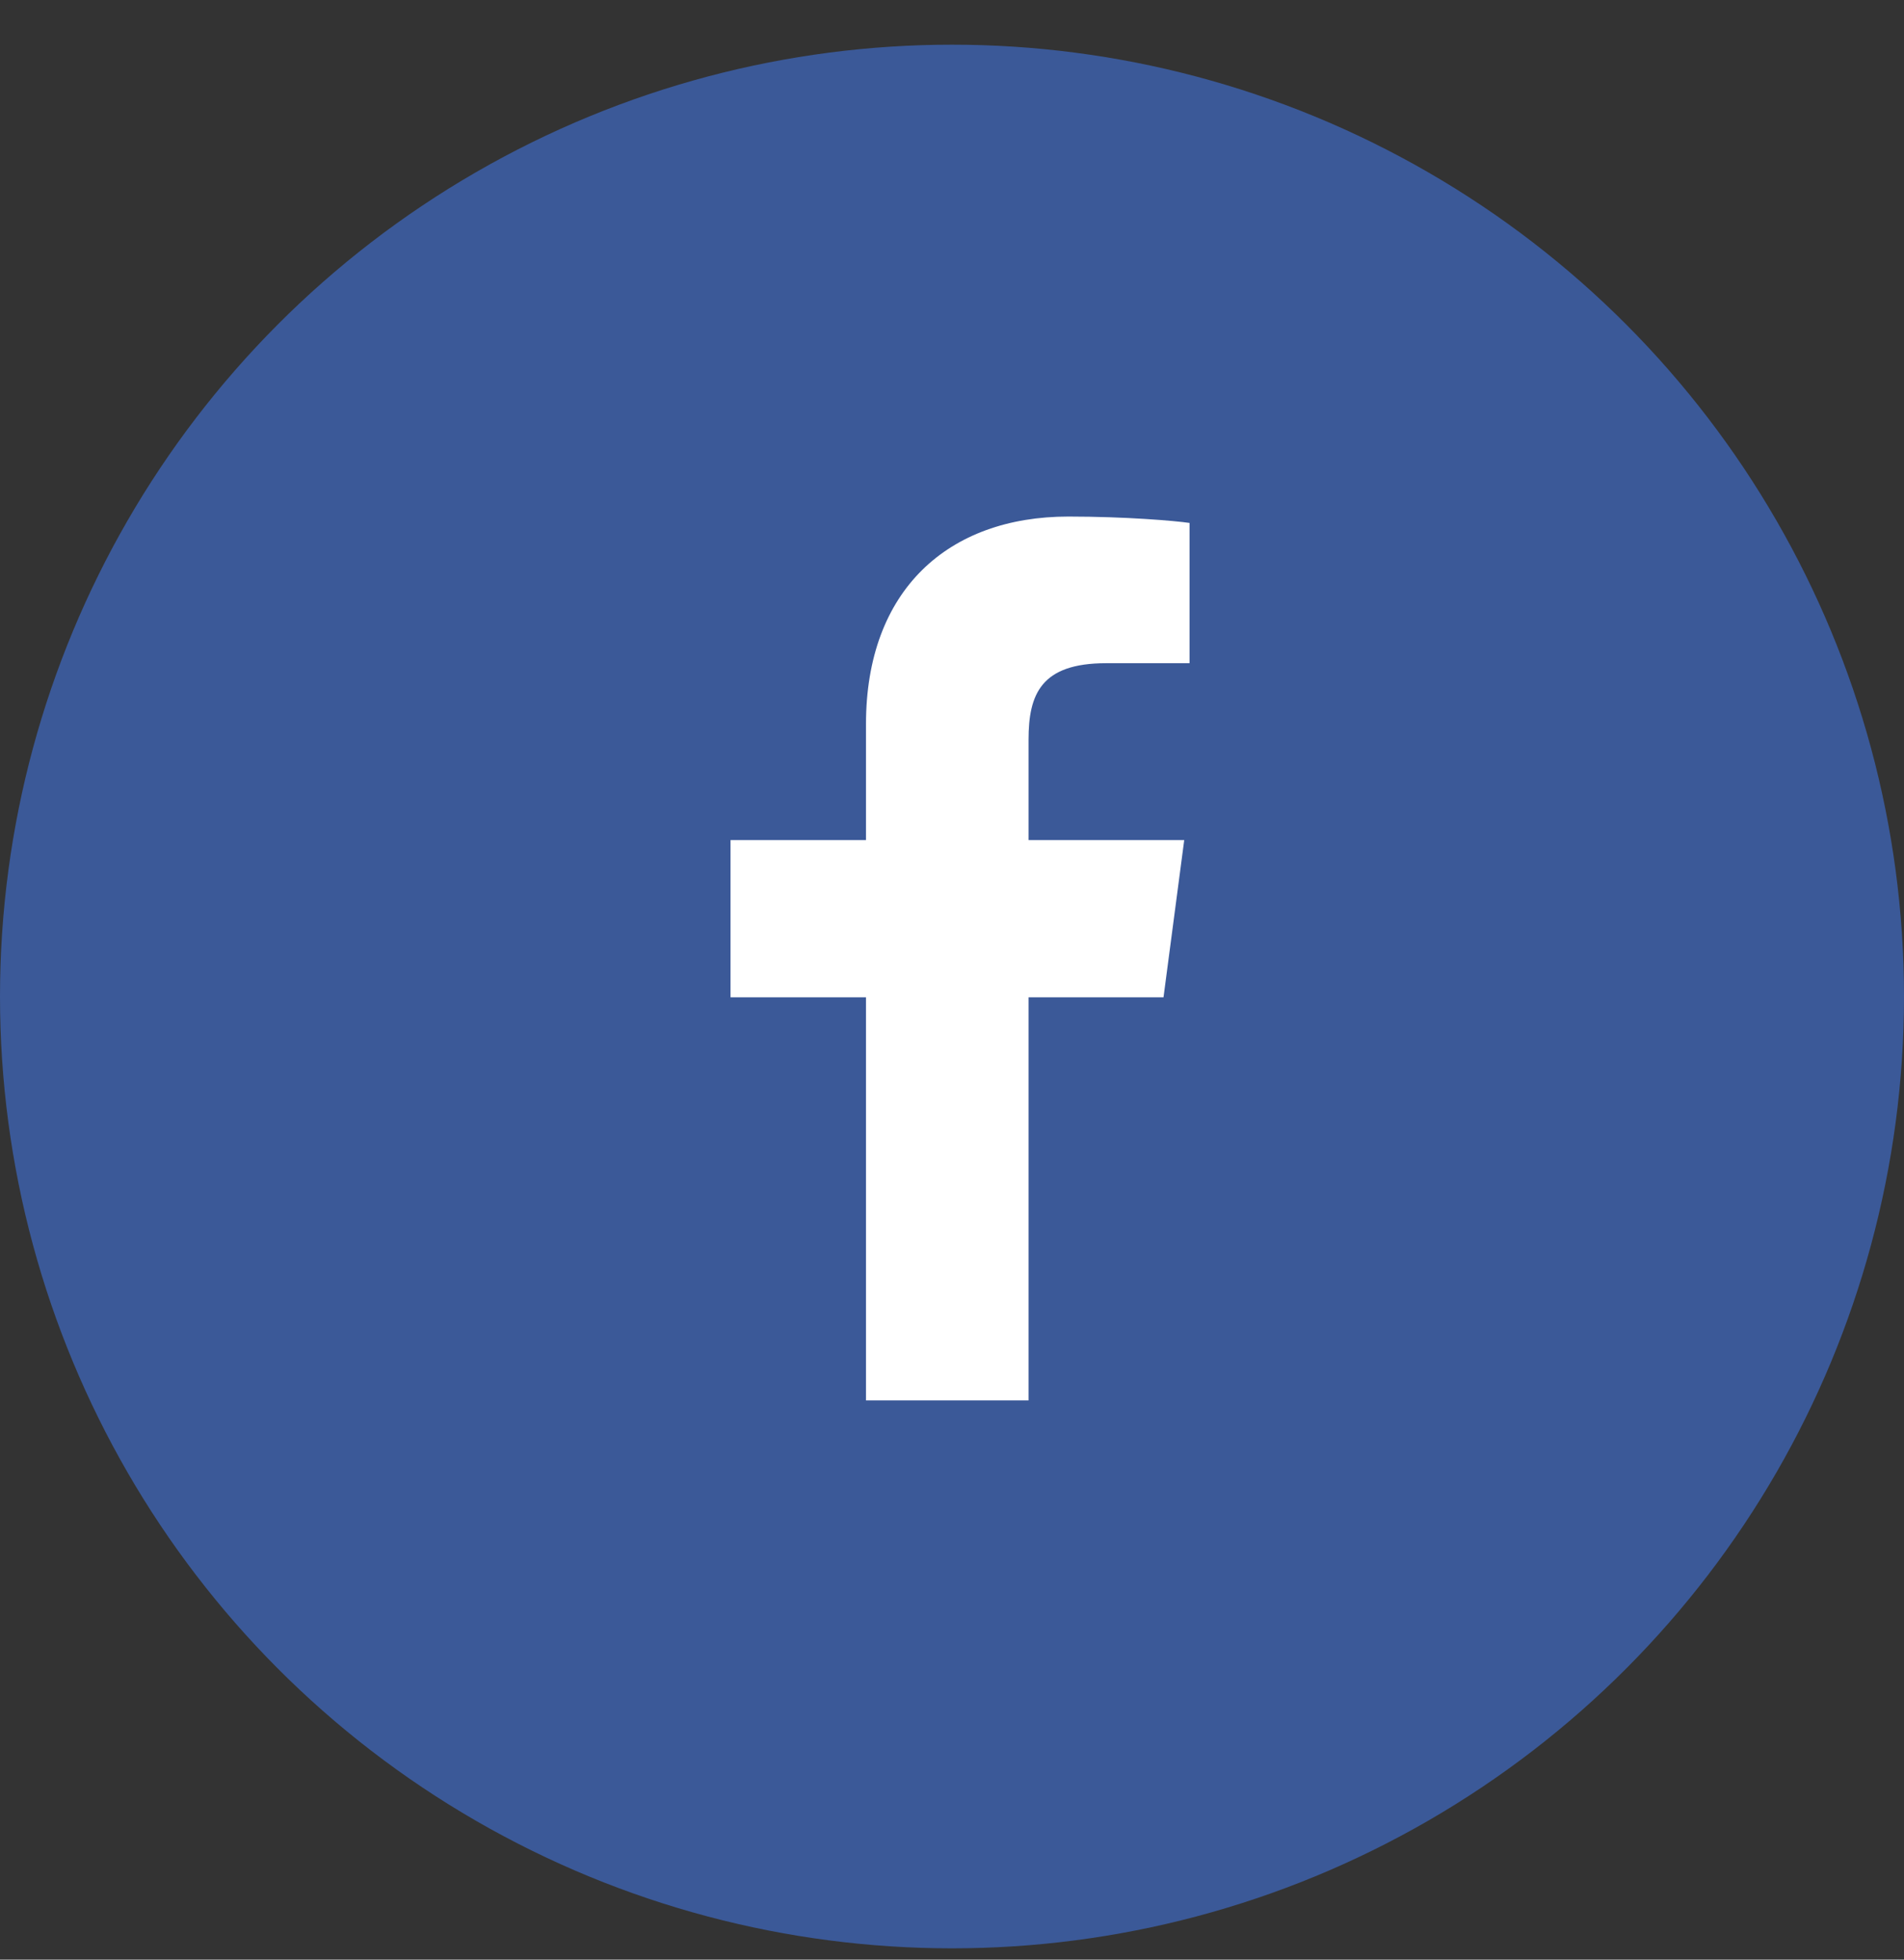
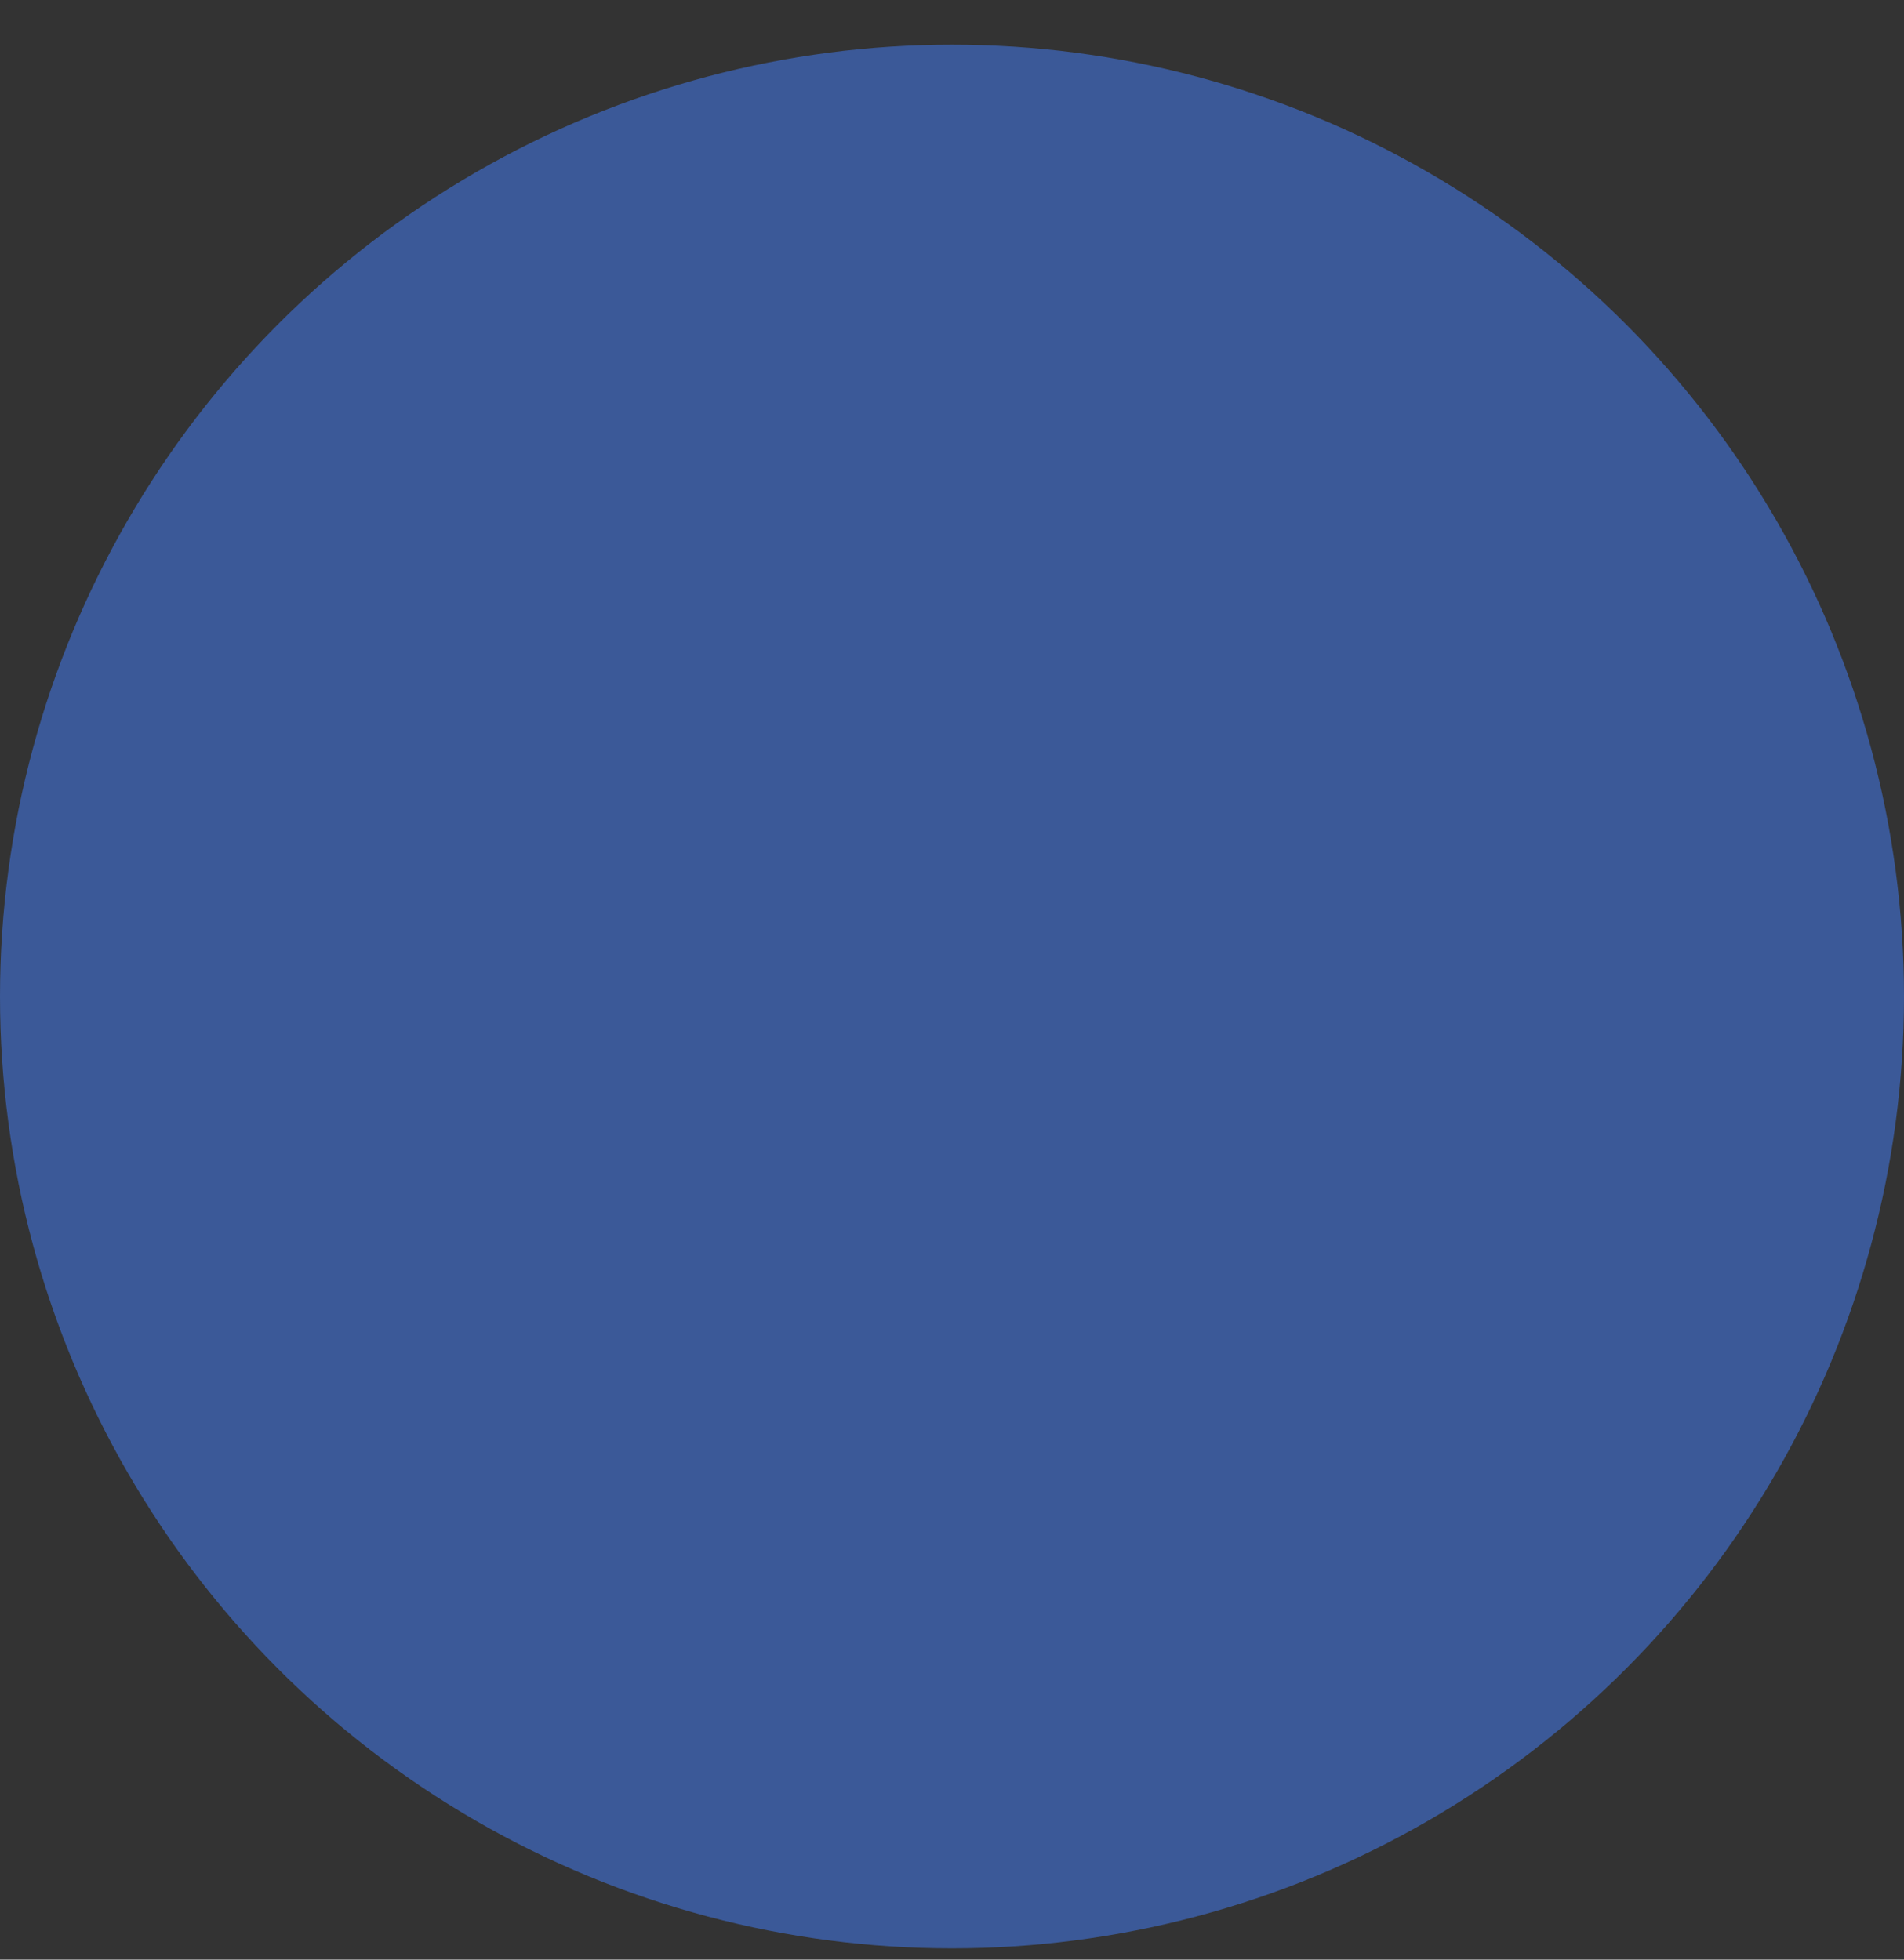
<svg xmlns="http://www.w3.org/2000/svg" width="34" height="35" viewBox="0 0 34 35" fill="none">
  <rect x="0" y="0" width="34" height="35" fill="#333333" stroke="none" />
  <circle cx="17" cy="17.798" r="17" fill="#3B5998" />
-   <path d="M21.242 9.34C20.986 9.302 20.103 9.226 19.079 9.226C16.935 9.226 15.464 10.535 15.464 12.935V15.004H13.045V17.812H15.464V25.012H18.367V17.812H20.777L21.147 15.004H18.367V13.211C18.367 12.404 18.585 11.845 19.752 11.845H21.242V9.34Z" fill="white" />
</svg>